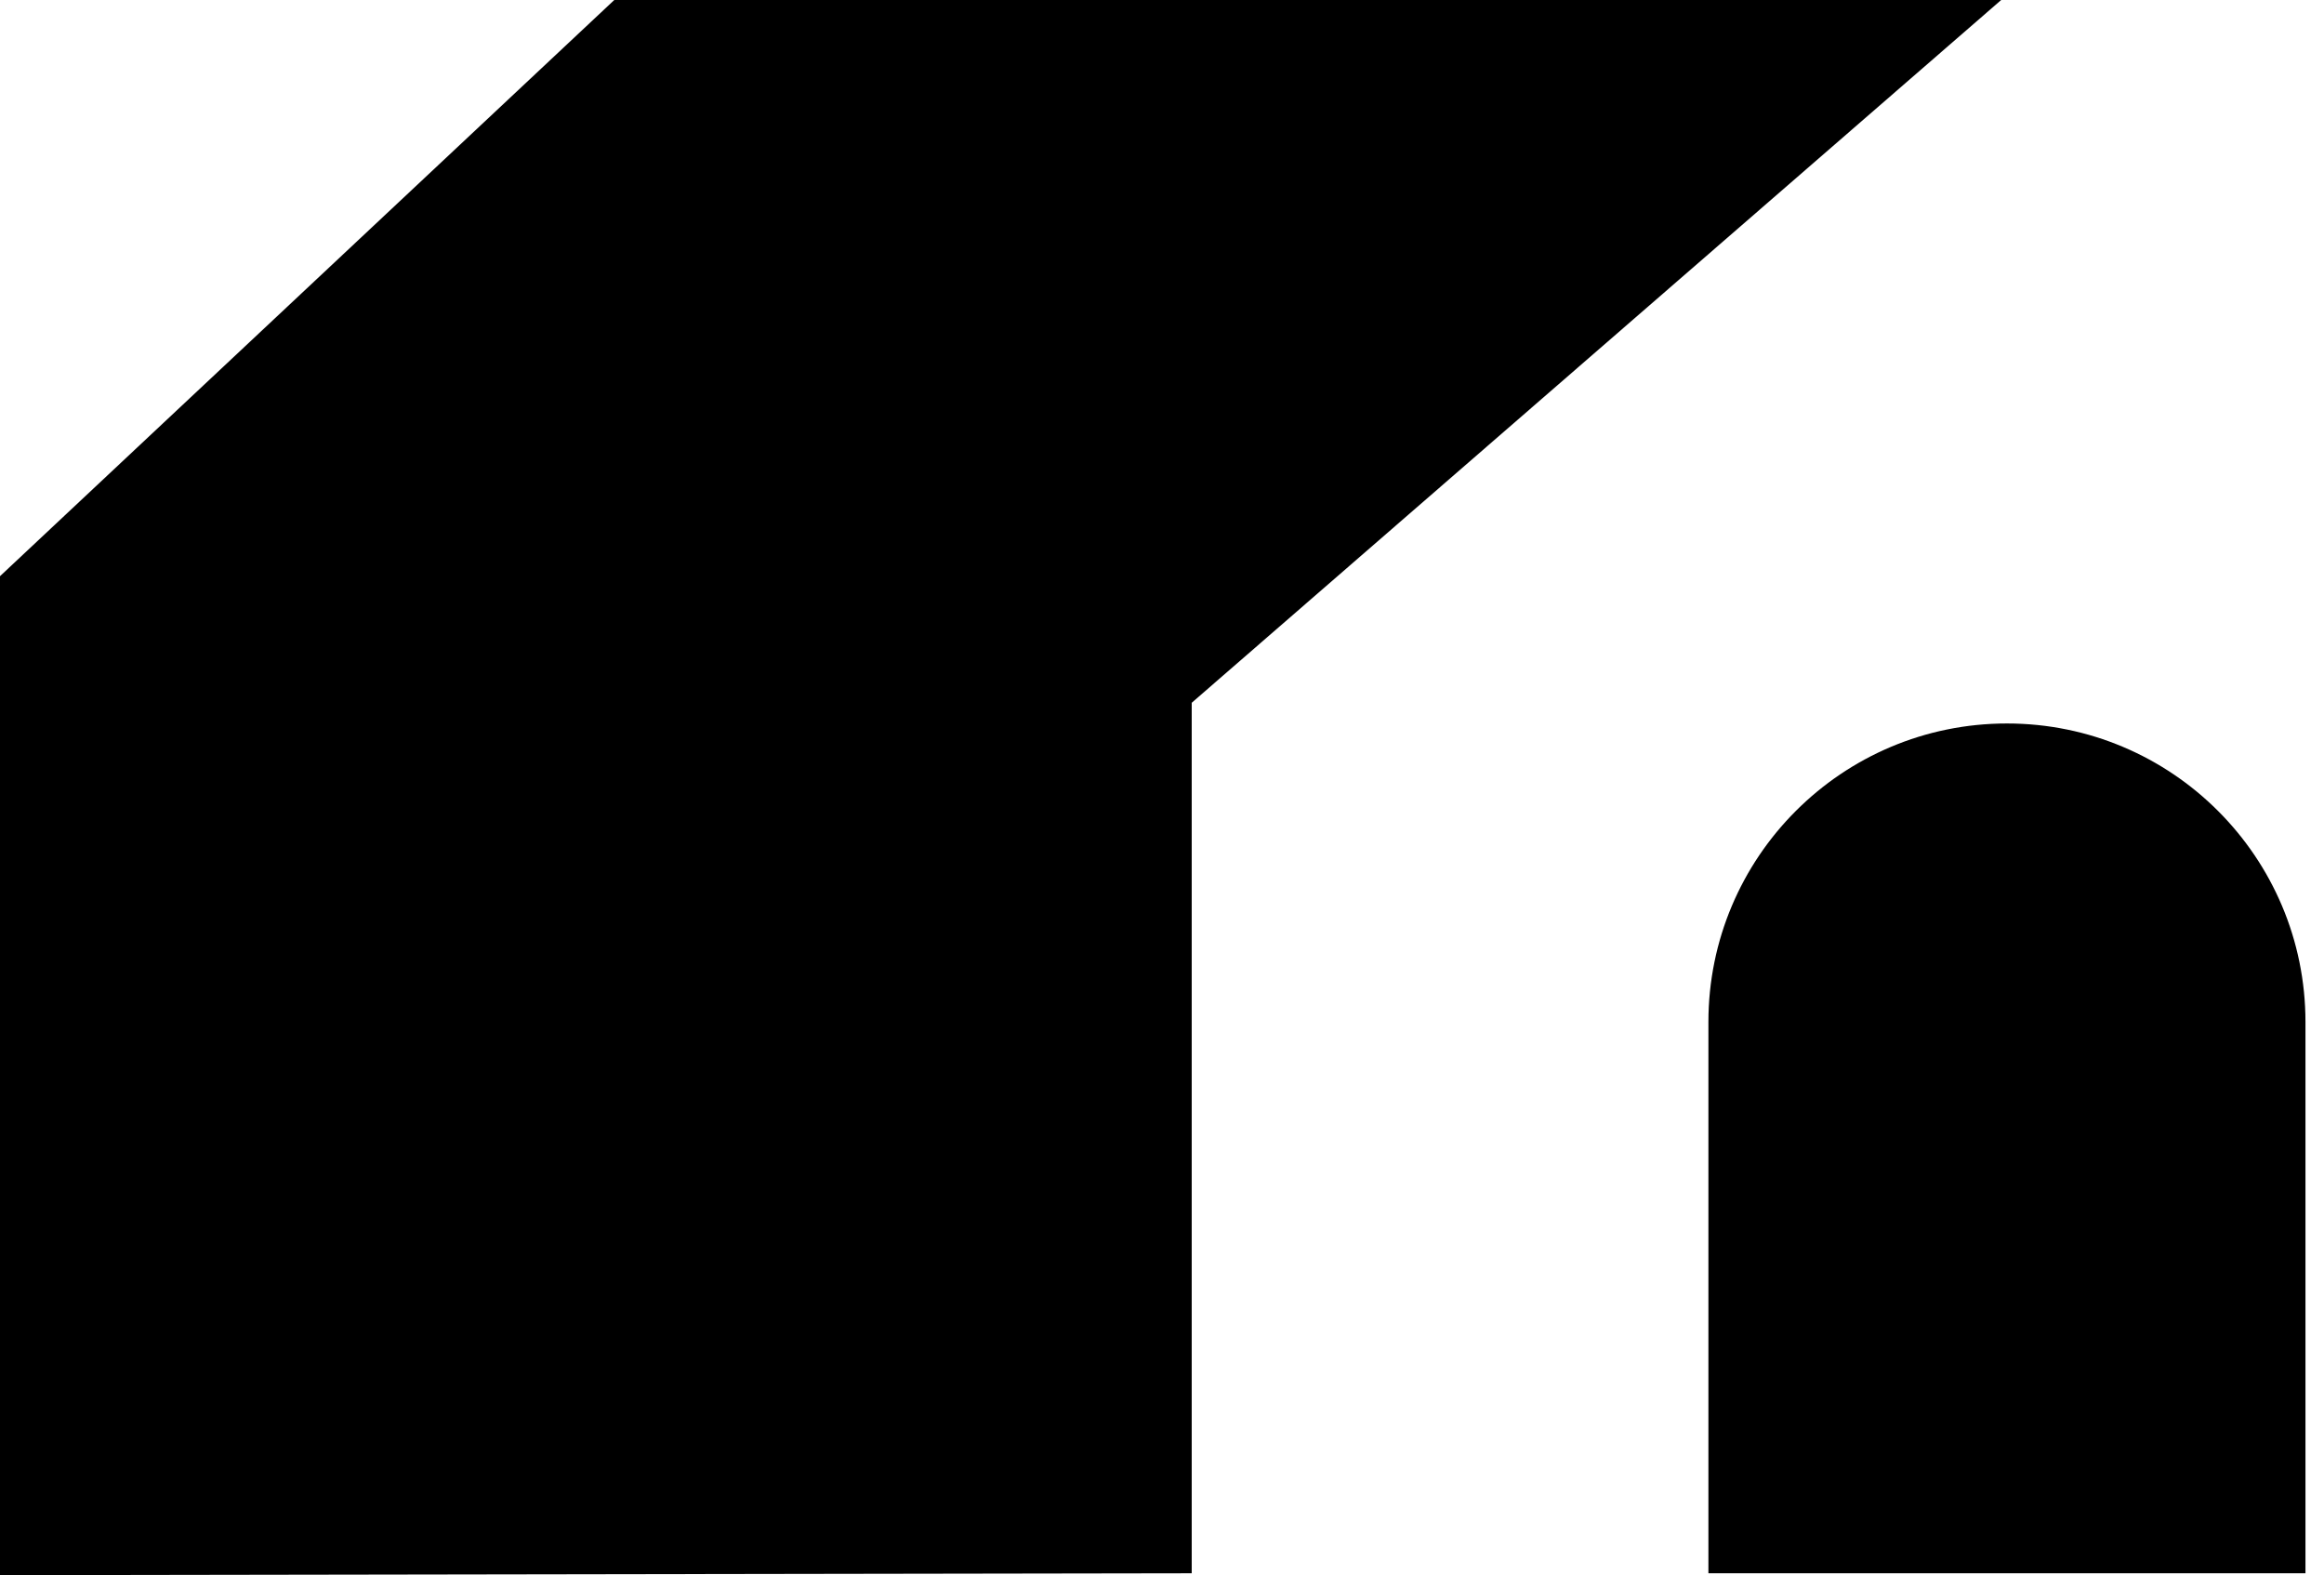
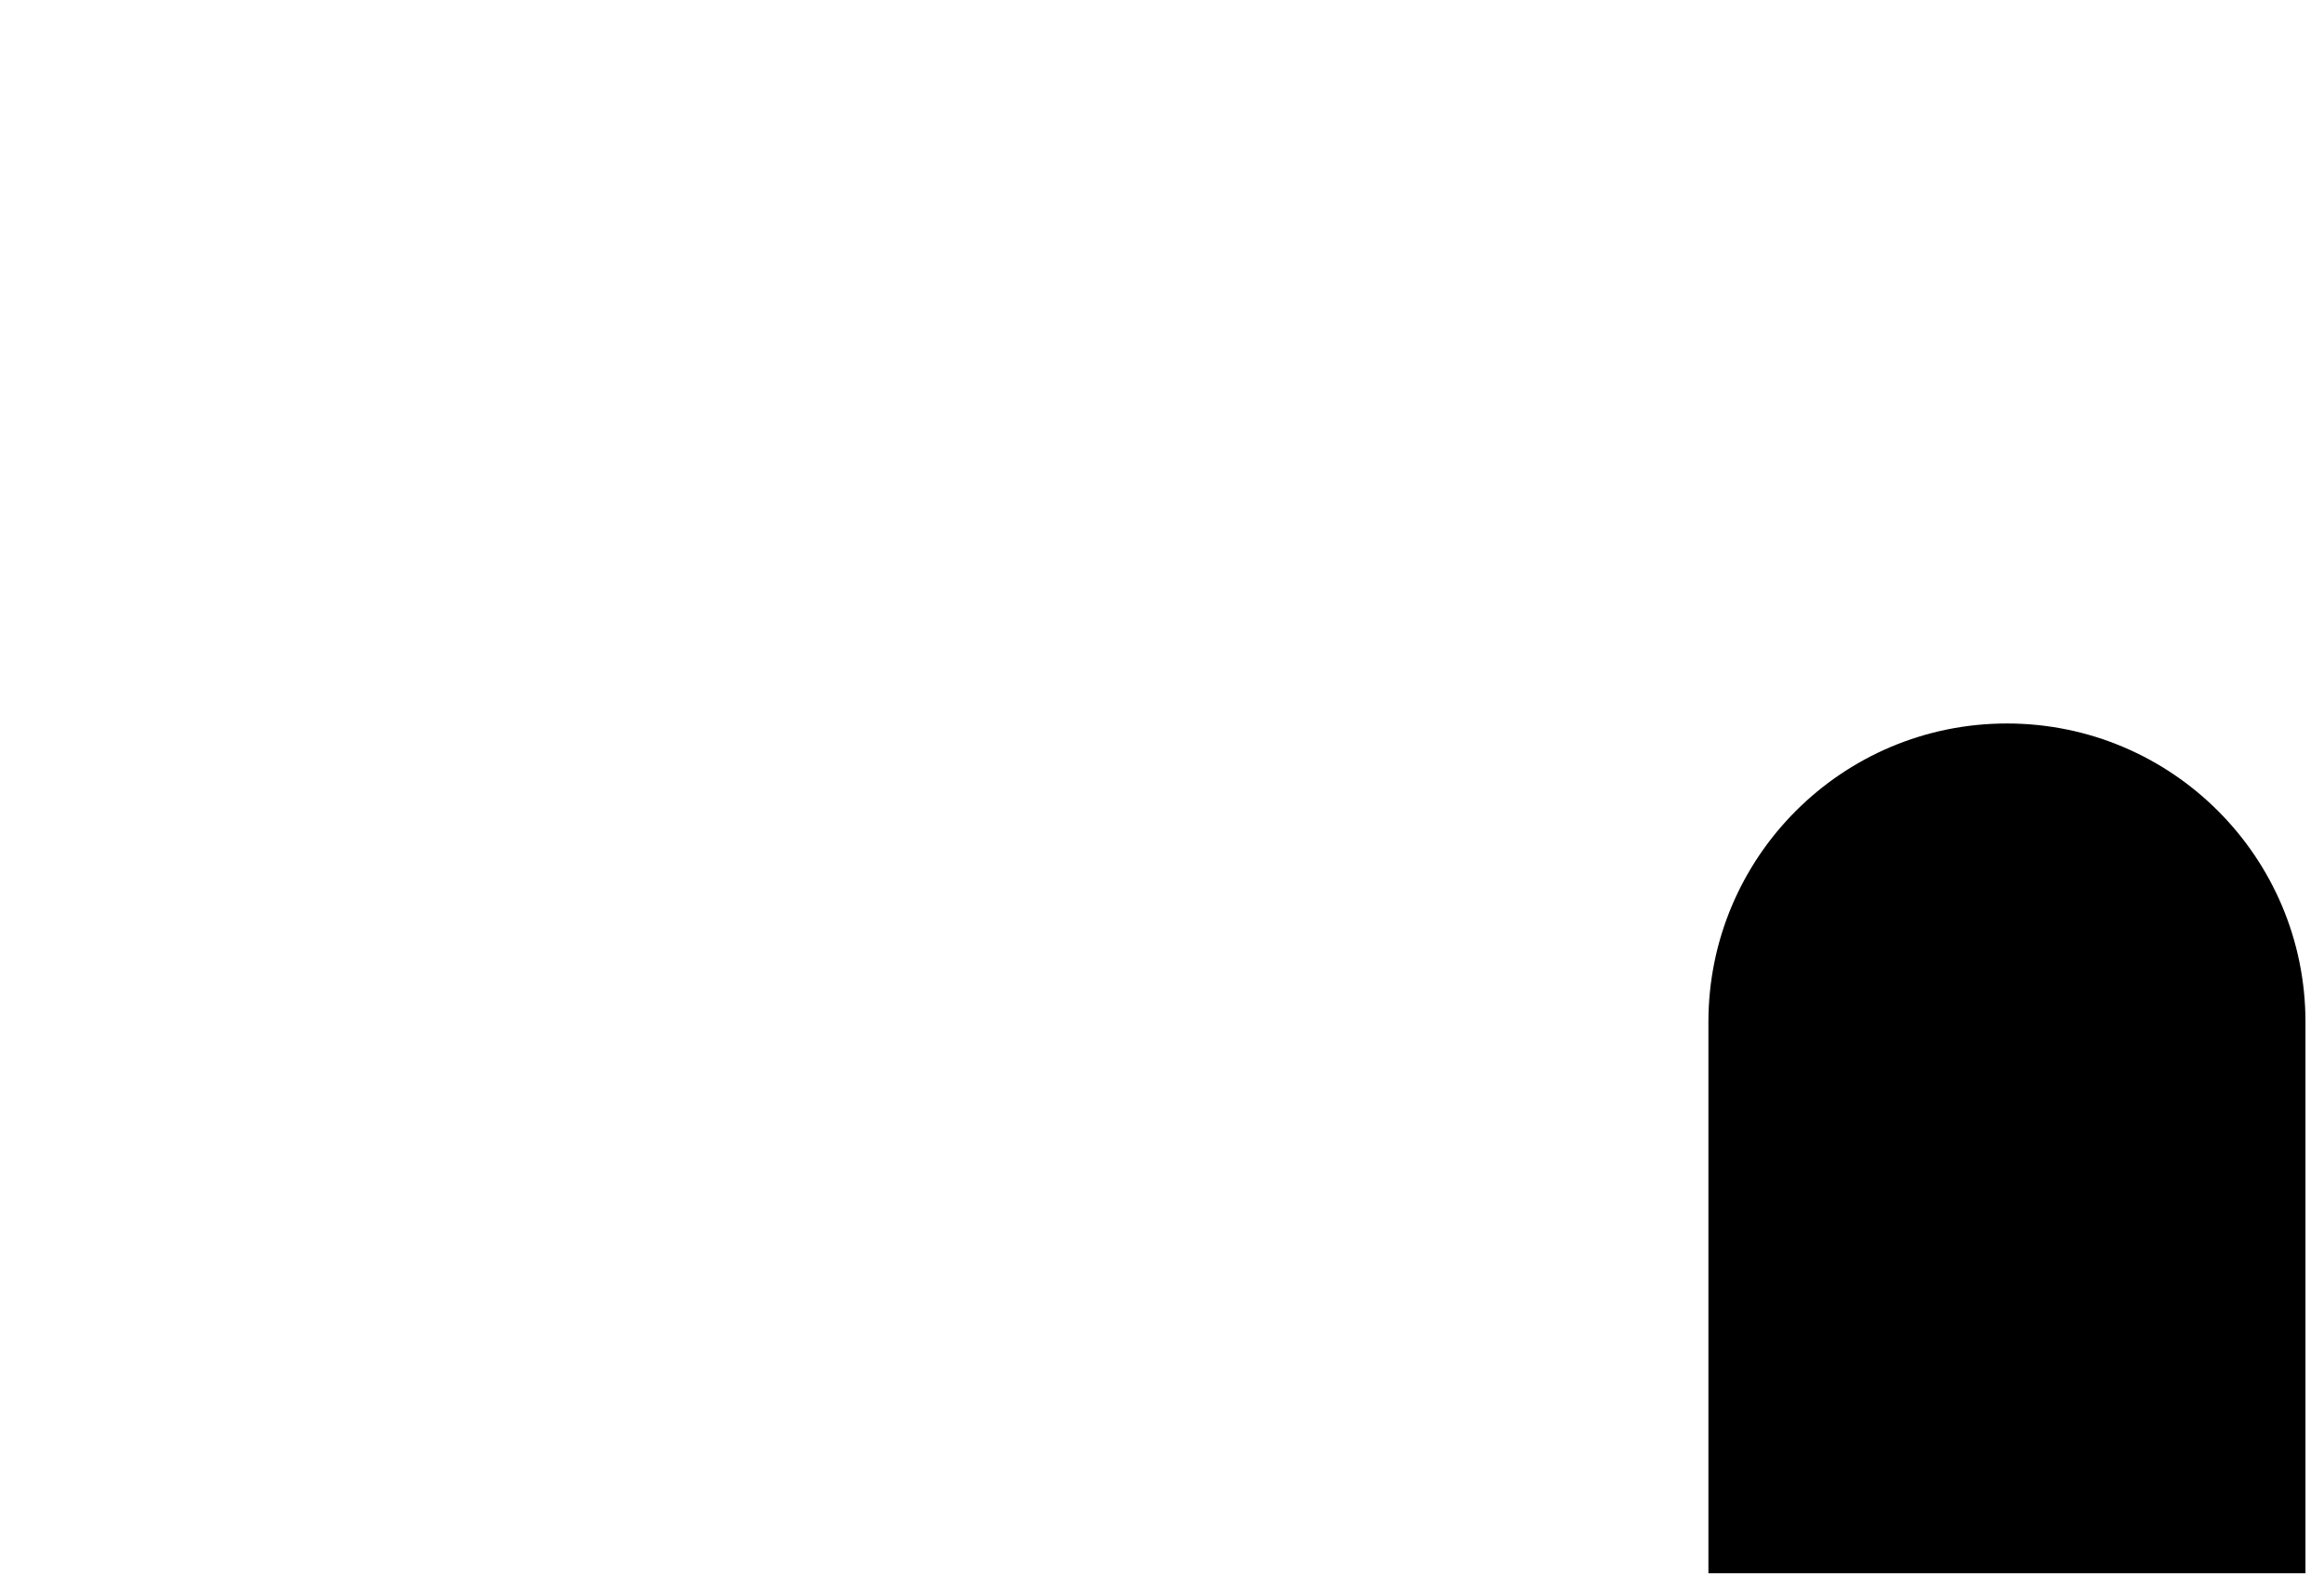
<svg xmlns="http://www.w3.org/2000/svg" width="121" height="82" viewBox="0 0 121 82" fill="none">
-   <path d="M104.193 0L62.047 36.584V81.9L0 81.997V29.994L31.983 0H104.193Z" fill="black" />
  <path d="M88.949 53.205C88.949 44.621 95.907 37.662 104.492 37.662C113.076 37.662 120.035 44.621 120.035 53.205V81.9H88.949V53.205Z" fill="black" />
</svg>